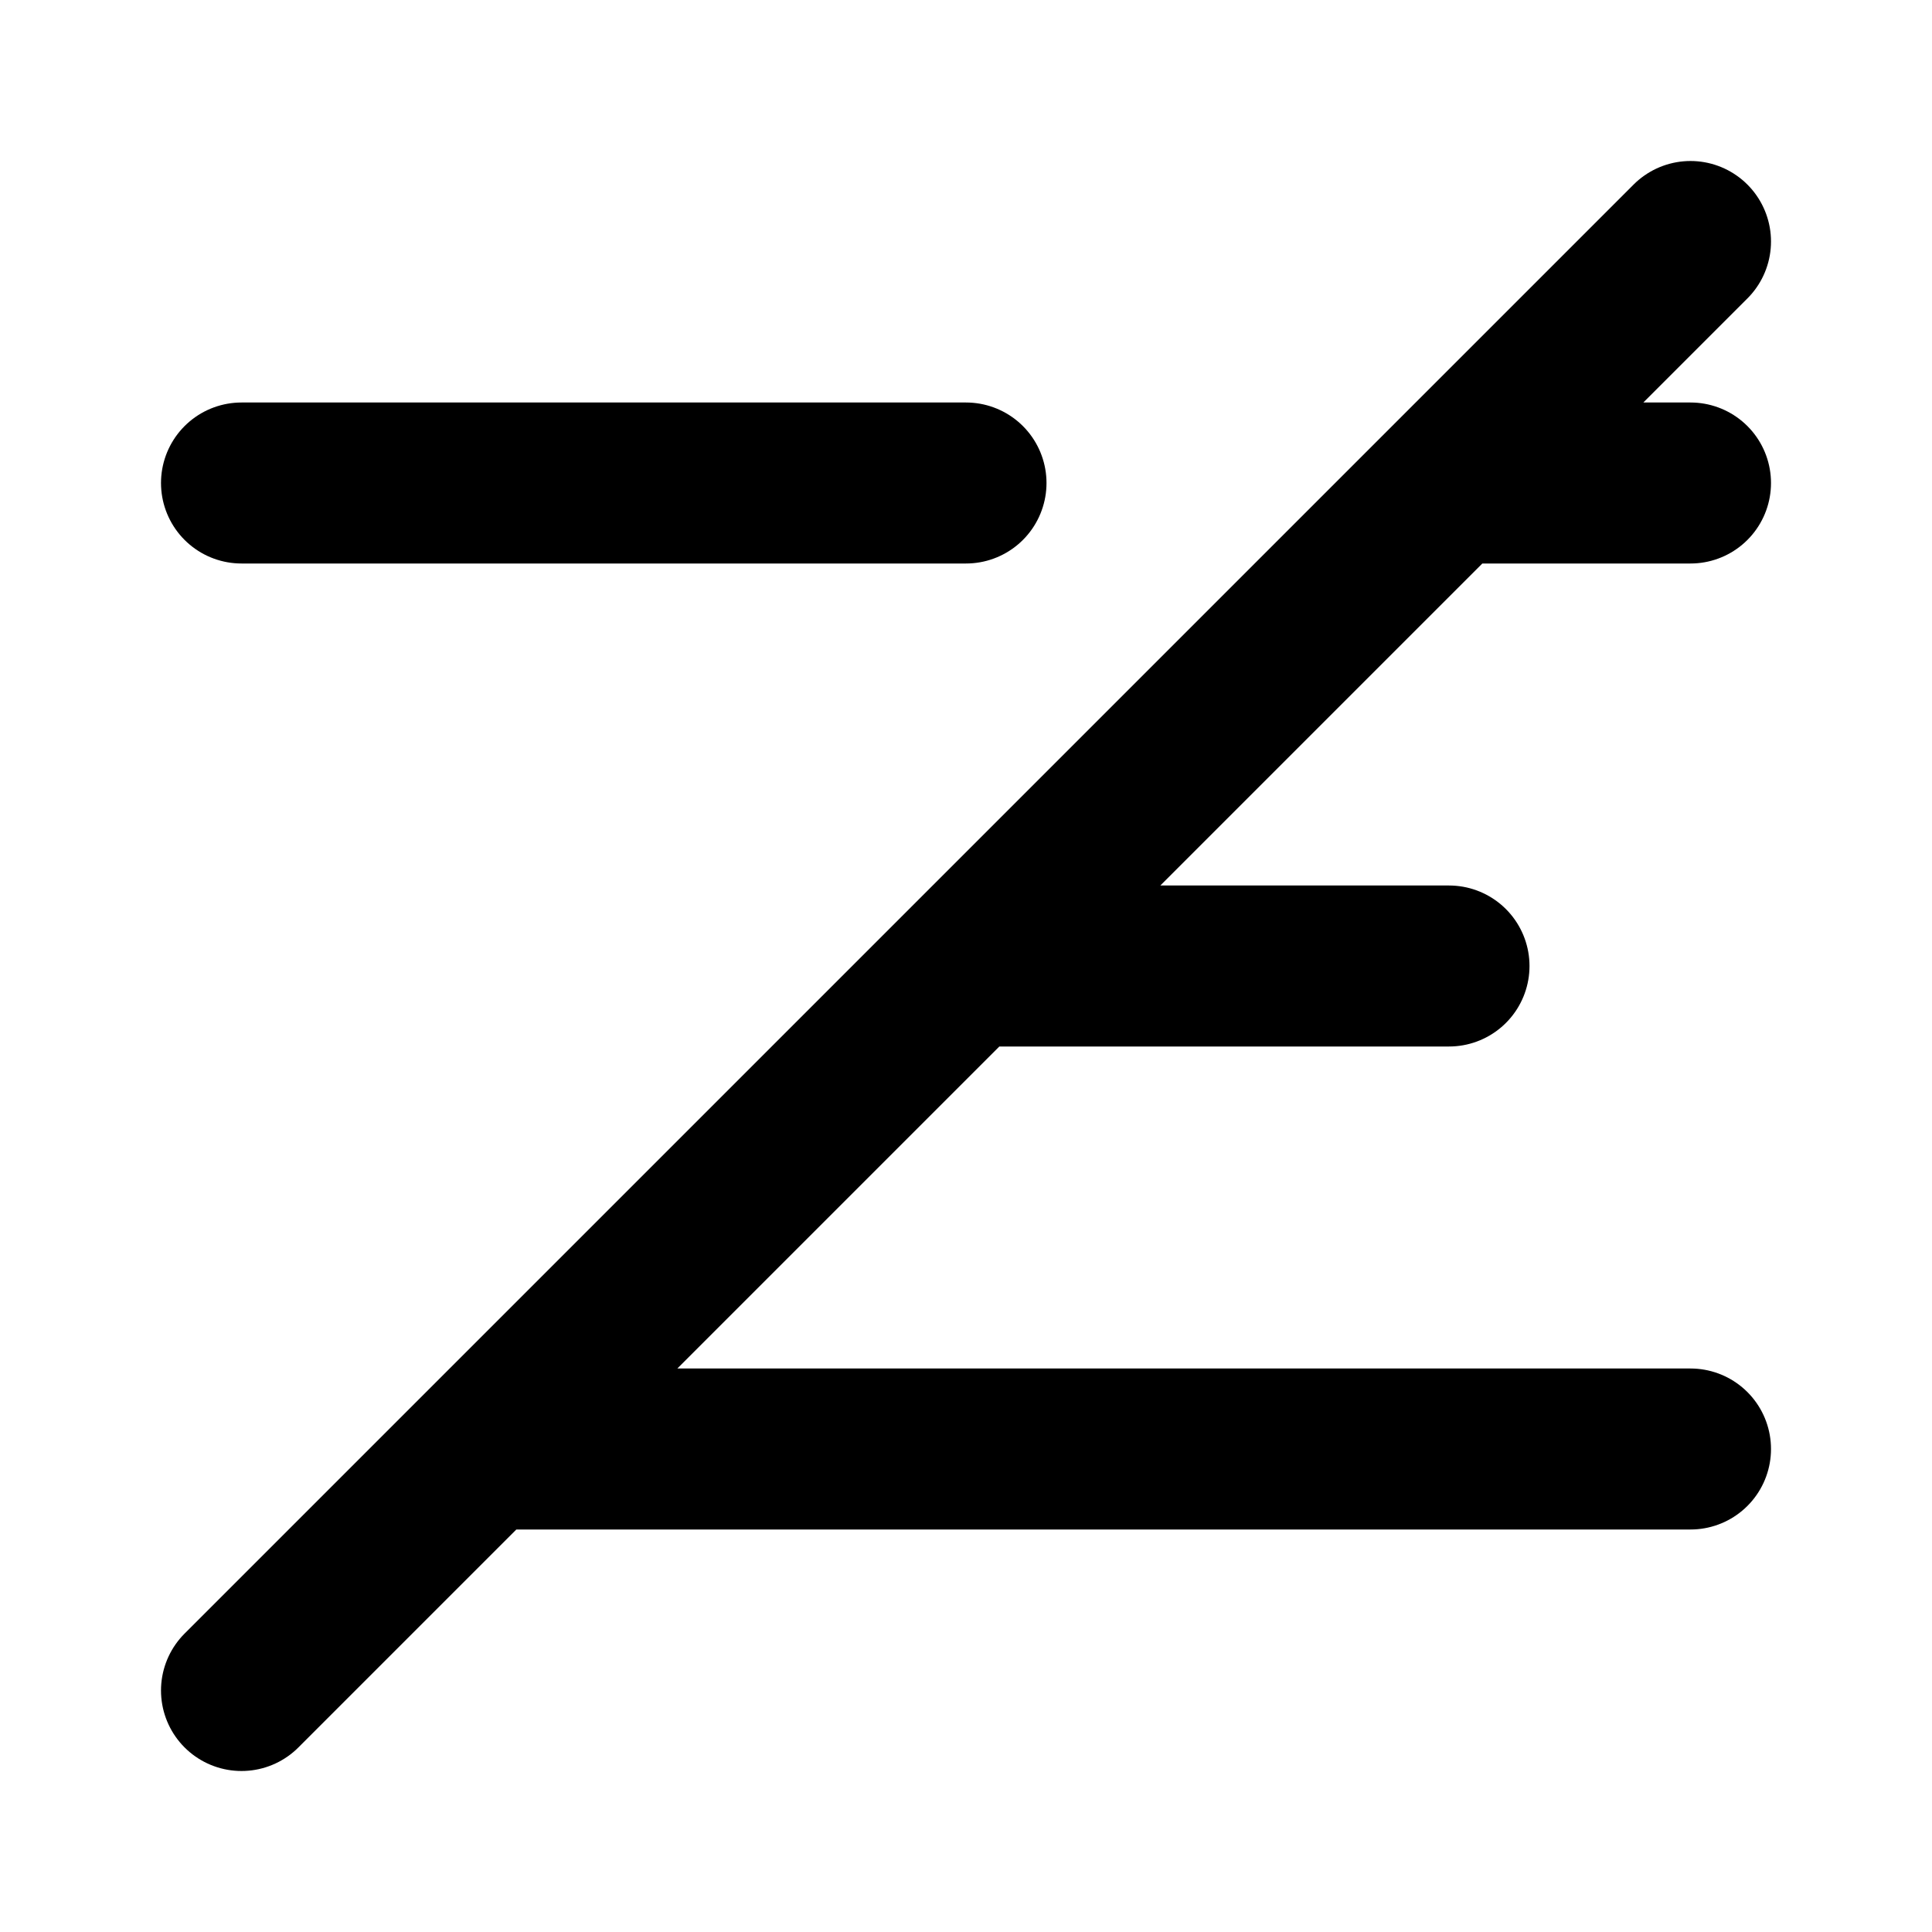
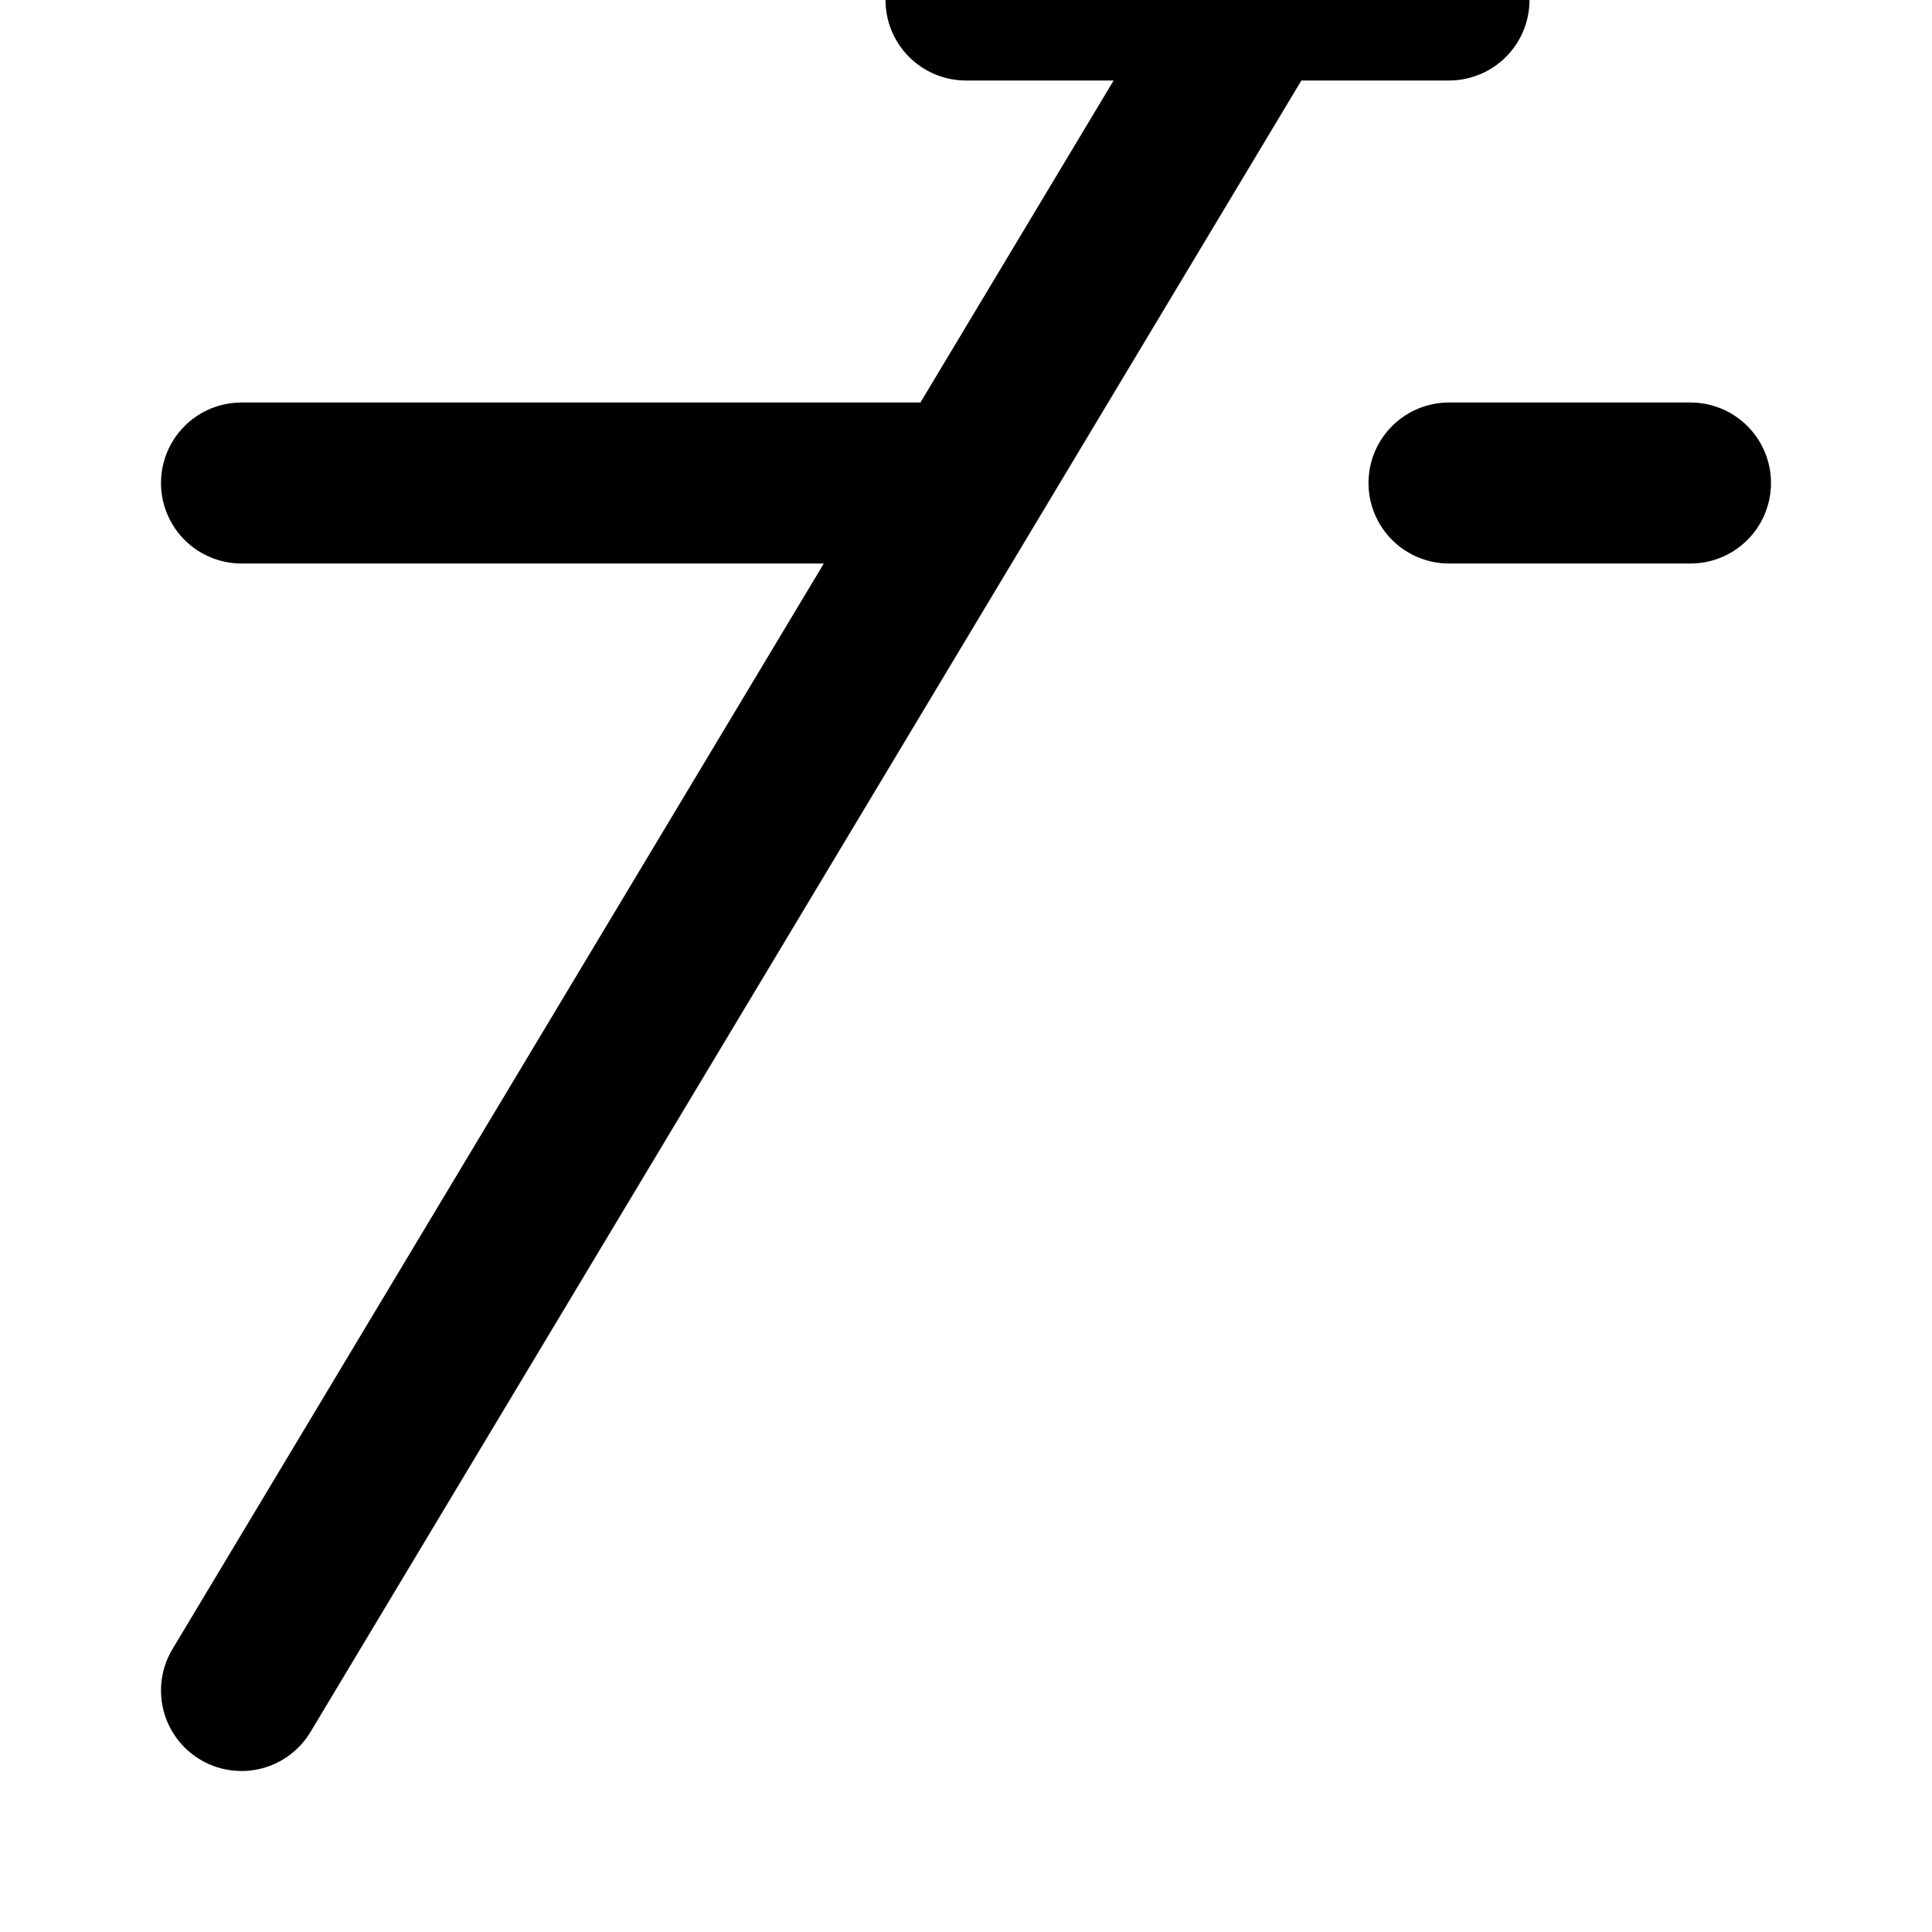
<svg xmlns="http://www.w3.org/2000/svg" width="800px" height="800px" viewBox="0 0 24 24" id="align-center-disable" data-name="Flat Line" class="icon flat-line">
-   <path id="primary" d="M21,6H18M12,6H3M21,18H6m12-6H12m9-9L3,21" style="fill: none; stroke: #000000; stroke-linecap: round; stroke-linejoin: round; stroke-width: 2;" />
+   <path id="primary" d="M21,6H18M12,6H3H6m12-6H12m9-9L3,21" style="fill: none; stroke: #000000; stroke-linecap: round; stroke-linejoin: round; stroke-width: 2;" />
</svg>